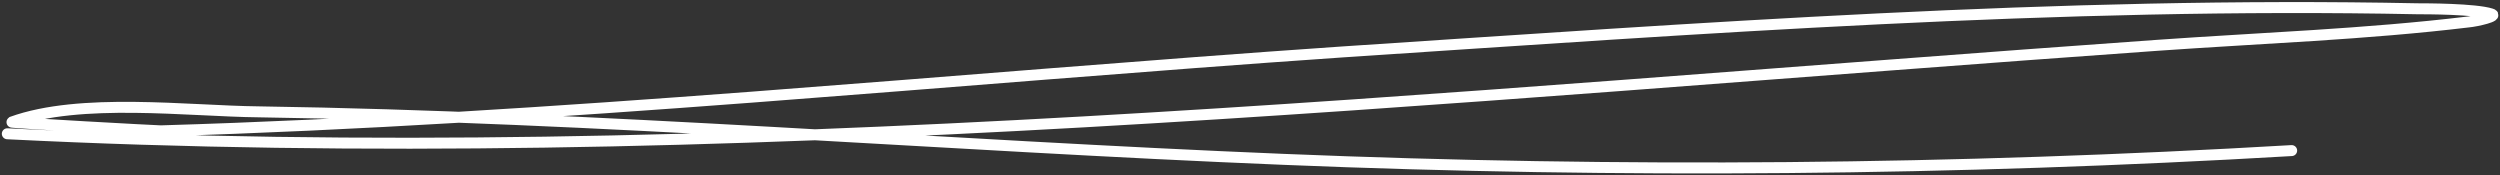
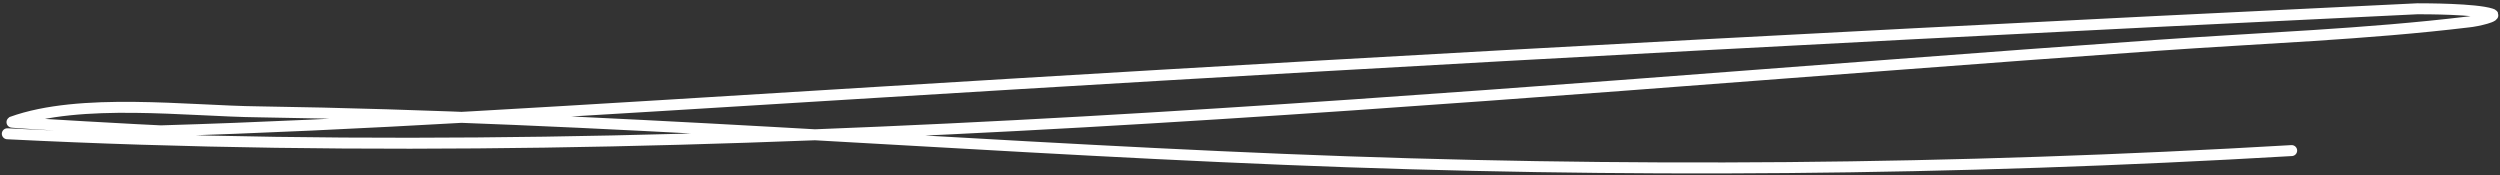
<svg xmlns="http://www.w3.org/2000/svg" id="Слой_1" x="0px" y="0px" viewBox="0 0 342 24" style="enable-background:new 0 0 342 24;" xml:space="preserve">
  <rect x="0" y="0" width="342" height="24" fill="#333333" stroke="none" />
  <style type="text/css"> .st0{fill:none;stroke:#FFFFFF;stroke-width:1.5;stroke-linecap:round;} </style>
-   <path class="st0" d="M1,18.3c97.8,4.9,196.7-5.2,294.1-12.1c14.1-1,28.5-1.5,42.6-3.2c1.1-0.1,4.2-0.8,3.1-1.1 c-2.2-0.7-9-0.7-10.1-0.7c-48.9-1-98.4,2.7-147,5.9C129.8,10.8,76,16.3,22,17.9c-0.6,0-20.6-1.1-20.4-1.2c9.4-3.4,24.1-1.5,33.8-1.4 c46.7,0.7,93.5,4.6,140.2,6.5c46.1,1.9,91.8,1.5,137.9-1.2" />
+   <path class="st0" d="M1,18.3c97.8,4.9,196.7-5.2,294.1-12.1c14.1-1,28.5-1.5,42.6-3.2c1.1-0.1,4.2-0.8,3.1-1.1 c-2.2-0.7-9-0.7-10.1-0.7C129.8,10.8,76,16.3,22,17.9c-0.6,0-20.6-1.1-20.4-1.2c9.4-3.4,24.1-1.5,33.8-1.4 c46.7,0.7,93.5,4.6,140.2,6.5c46.1,1.9,91.8,1.5,137.9-1.2" />
</svg>